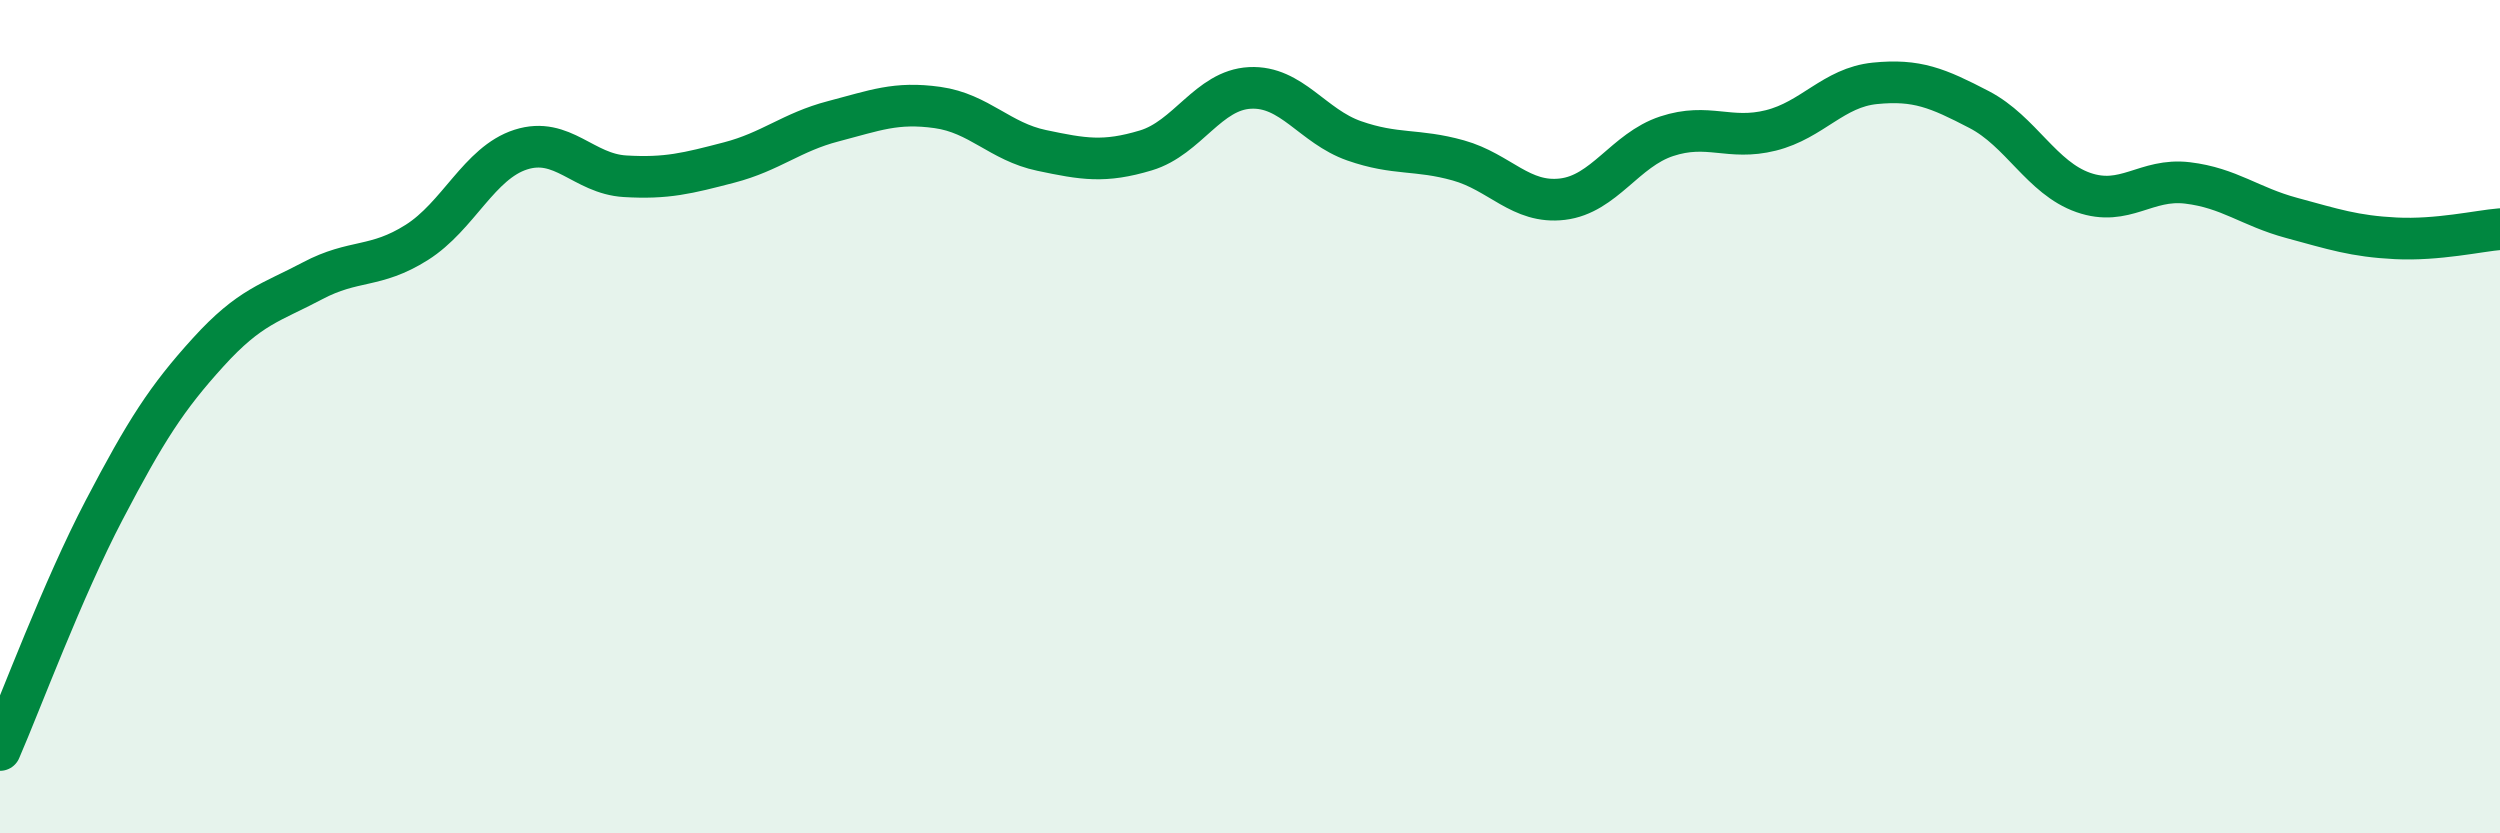
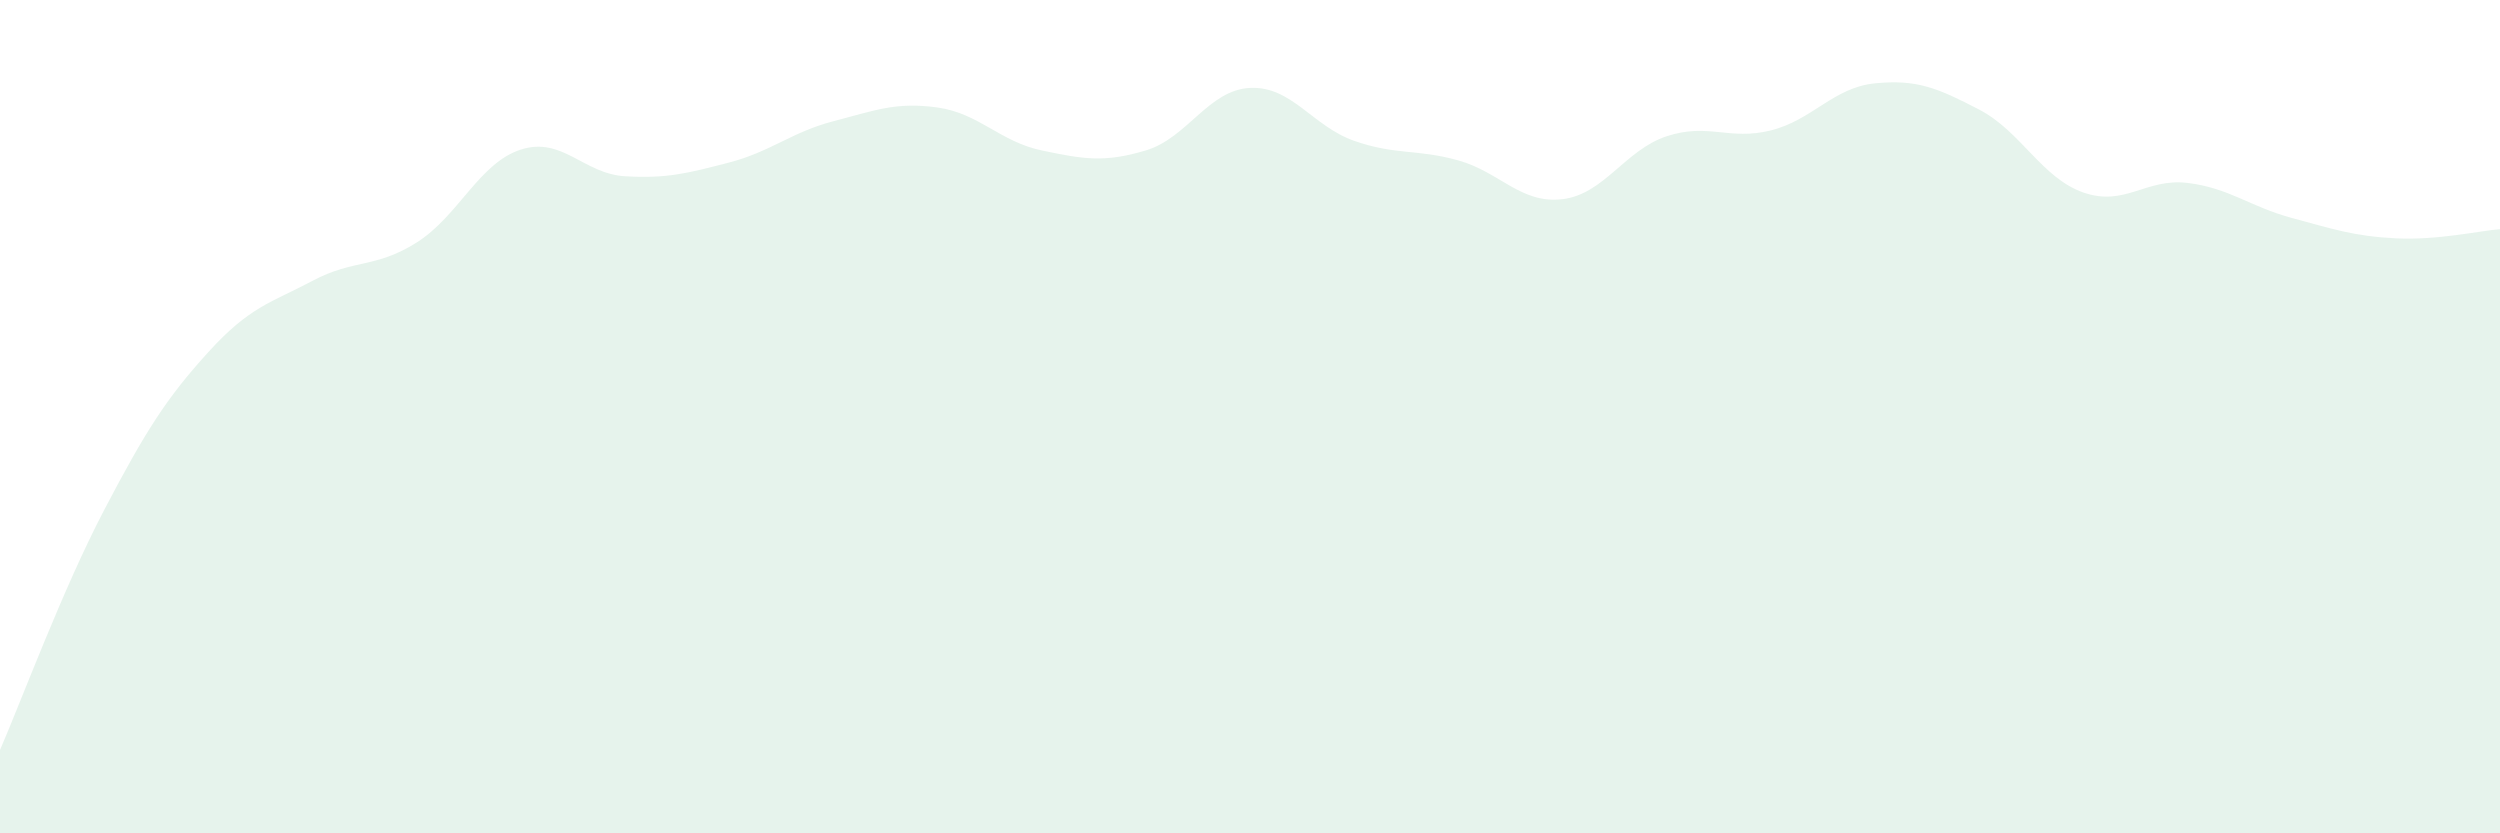
<svg xmlns="http://www.w3.org/2000/svg" width="60" height="20" viewBox="0 0 60 20">
  <path d="M 0,18 C 0.5,16.85 1.5,14.15 2.5,12.24 C 3.5,10.33 4,9.55 5,8.45 C 6,7.35 6.5,7.27 7.5,6.74 C 8.5,6.21 9,6.45 10,5.82 C 11,5.19 11.5,3.91 12.5,3.59 C 13.5,3.27 14,4.17 15,4.23 C 16,4.29 16.5,4.16 17.5,3.9 C 18.5,3.64 19,3.17 20,2.91 C 21,2.65 21.5,2.44 22.5,2.58 C 23.5,2.72 24,3.4 25,3.61 C 26,3.82 26.5,3.91 27.5,3.61 C 28.5,3.31 29,2.16 30,2.11 C 31,2.06 31.5,3.03 32.5,3.38 C 33.5,3.73 34,3.57 35,3.85 C 36,4.13 36.5,4.9 37.5,4.78 C 38.5,4.66 39,3.6 40,3.27 C 41,2.94 41.5,3.38 42.5,3.13 C 43.5,2.88 44,2.1 45,2 C 46,1.9 46.5,2.11 47.5,2.63 C 48.5,3.15 49,4.27 50,4.62 C 51,4.97 51.5,4.27 52.5,4.39 C 53.5,4.51 54,4.96 55,5.23 C 56,5.5 56.5,5.67 57.5,5.72 C 58.5,5.77 59.5,5.54 60,5.5L60 20L0 20Z" fill="#008740" opacity="0.1" stroke-linecap="round" stroke-linejoin="round" />
-   <path d="M 0,18 C 0.5,16.85 1.5,14.15 2.5,12.24 C 3.5,10.33 4,9.55 5,8.45 C 6,7.35 6.5,7.27 7.5,6.74 C 8.5,6.21 9,6.45 10,5.82 C 11,5.19 11.5,3.91 12.5,3.59 C 13.5,3.27 14,4.17 15,4.23 C 16,4.29 16.5,4.16 17.5,3.9 C 18.5,3.64 19,3.17 20,2.91 C 21,2.65 21.5,2.44 22.5,2.58 C 23.5,2.72 24,3.4 25,3.61 C 26,3.82 26.5,3.91 27.5,3.61 C 28.5,3.31 29,2.16 30,2.11 C 31,2.06 31.5,3.03 32.5,3.38 C 33.5,3.73 34,3.57 35,3.85 C 36,4.13 36.5,4.9 37.5,4.78 C 38.5,4.66 39,3.6 40,3.27 C 41,2.94 41.5,3.38 42.5,3.13 C 43.5,2.88 44,2.1 45,2 C 46,1.9 46.5,2.11 47.5,2.63 C 48.5,3.15 49,4.27 50,4.62 C 51,4.97 51.5,4.27 52.5,4.39 C 53.5,4.51 54,4.96 55,5.23 C 56,5.5 56.5,5.67 57.5,5.72 C 58.5,5.77 59.5,5.54 60,5.5" stroke="#008740" stroke-width="1" fill="none" stroke-linecap="round" stroke-linejoin="round" />
</svg>